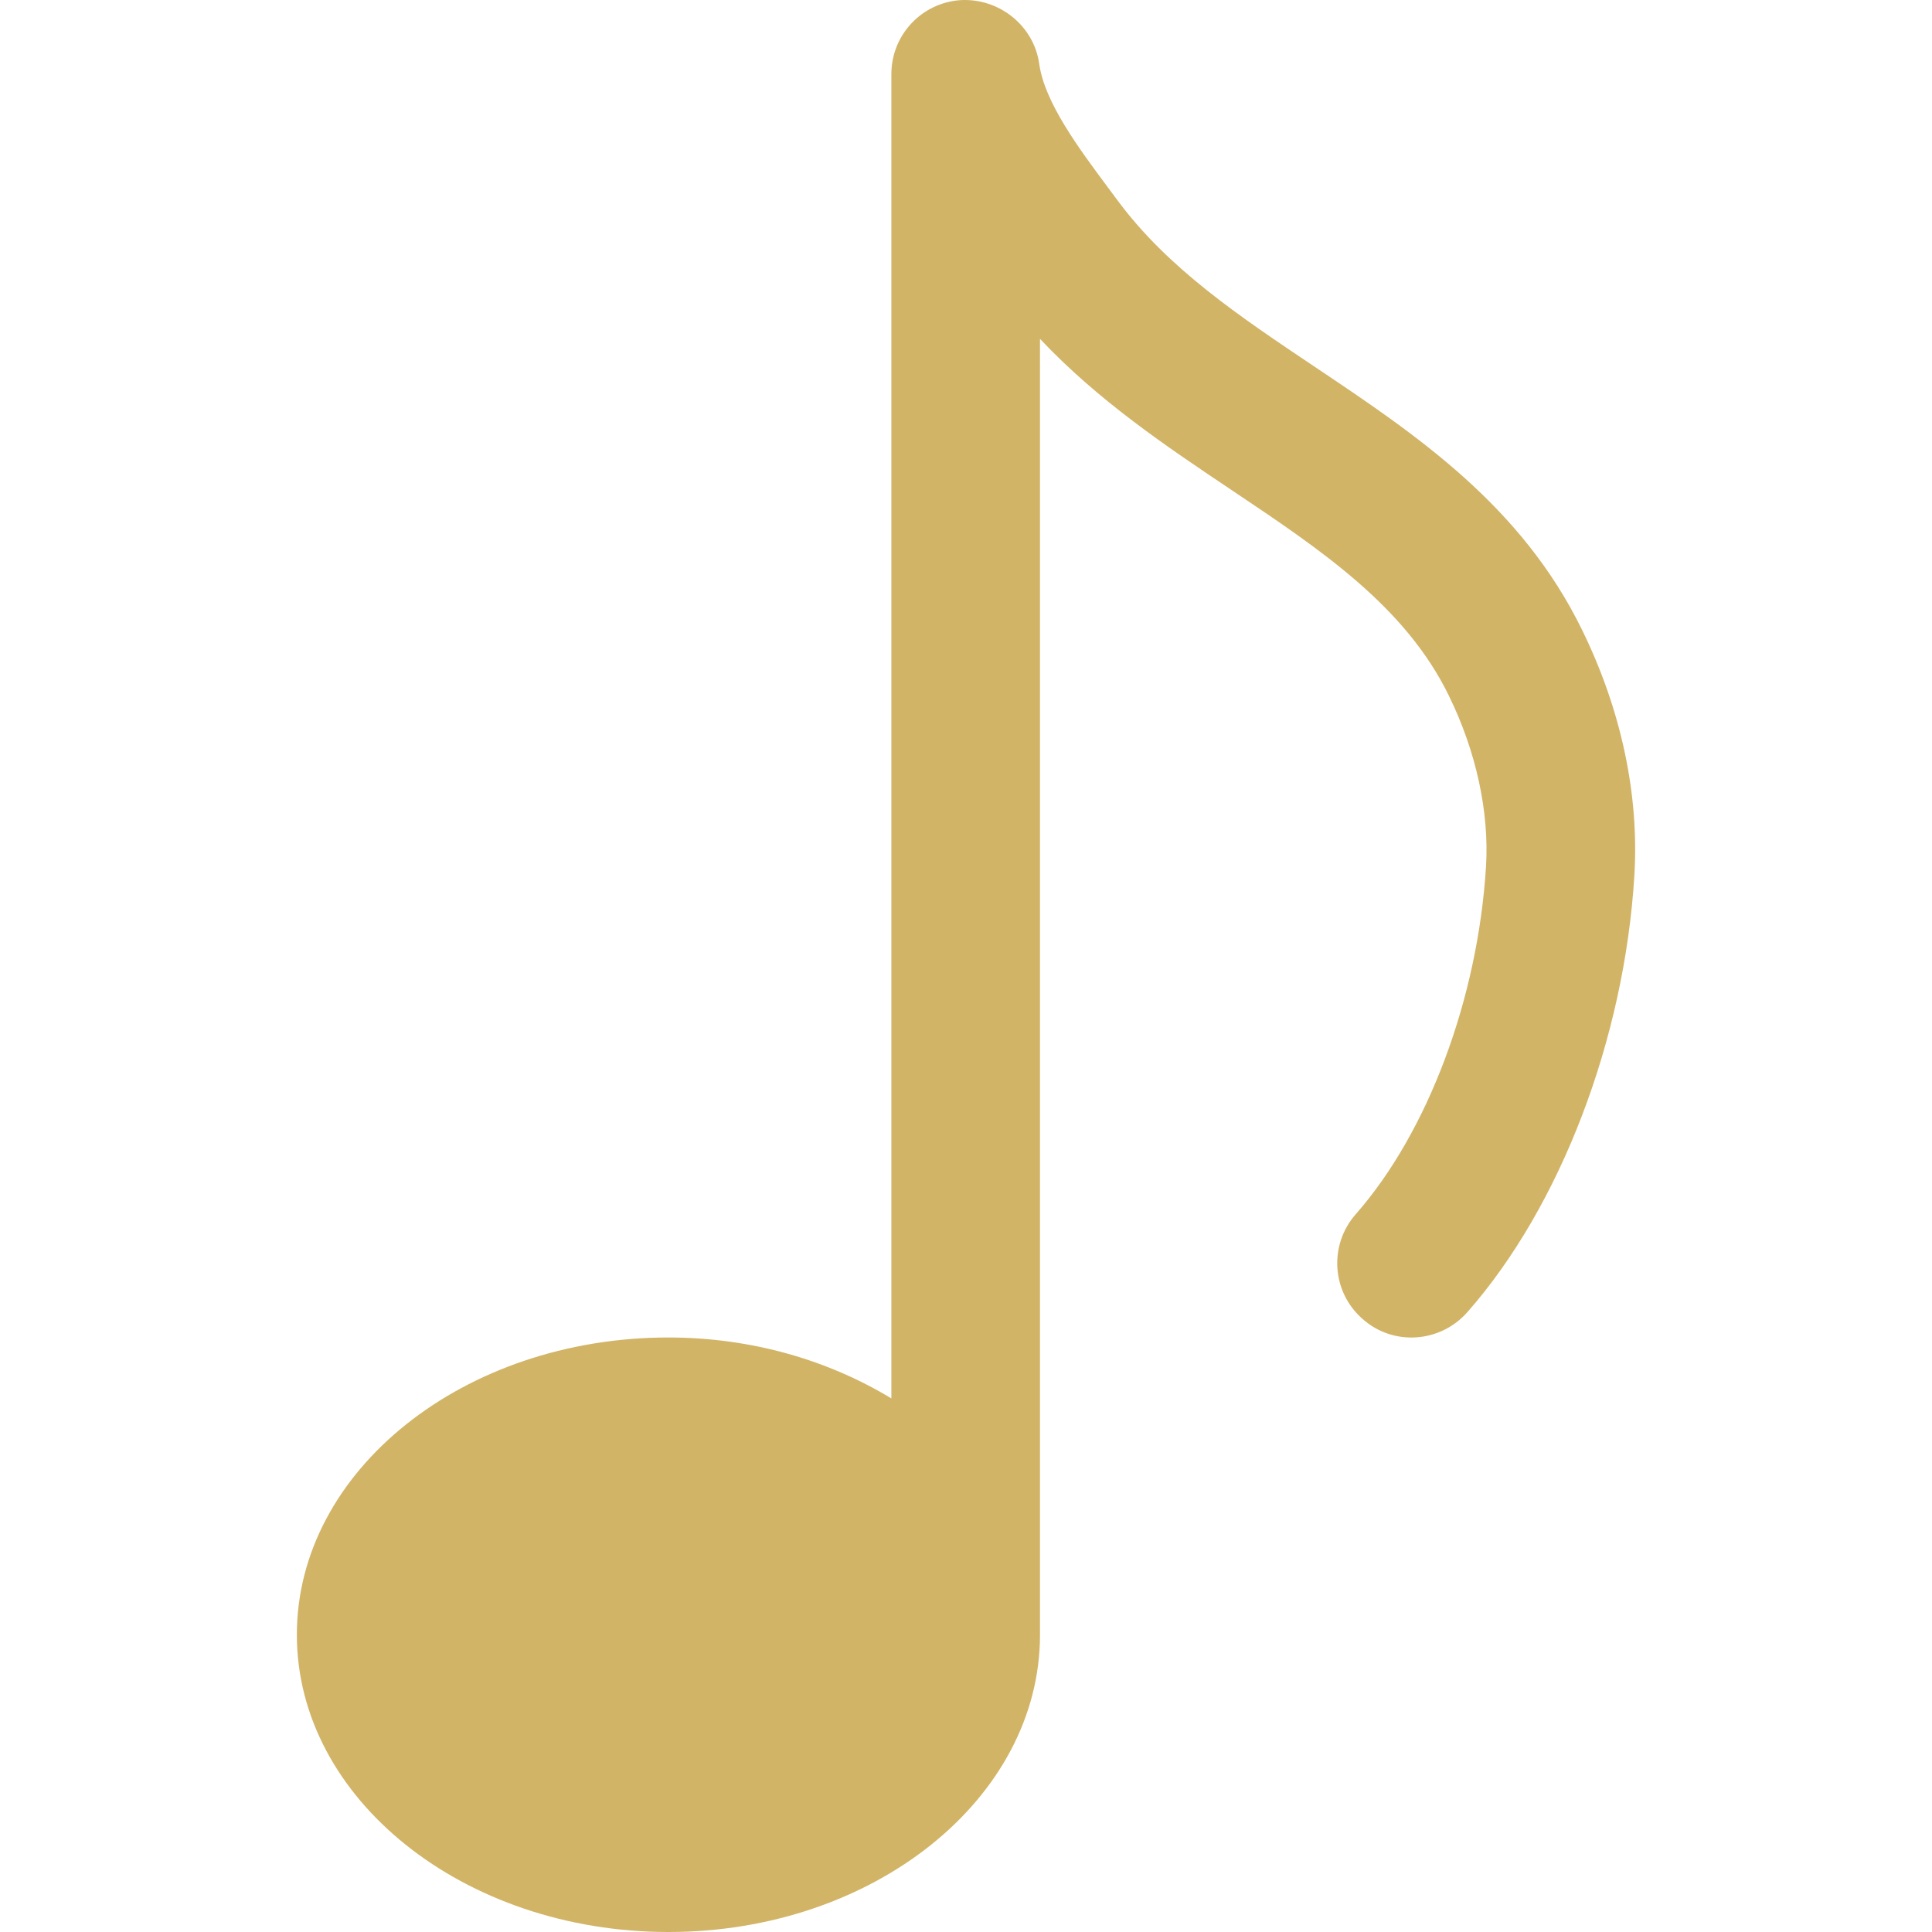
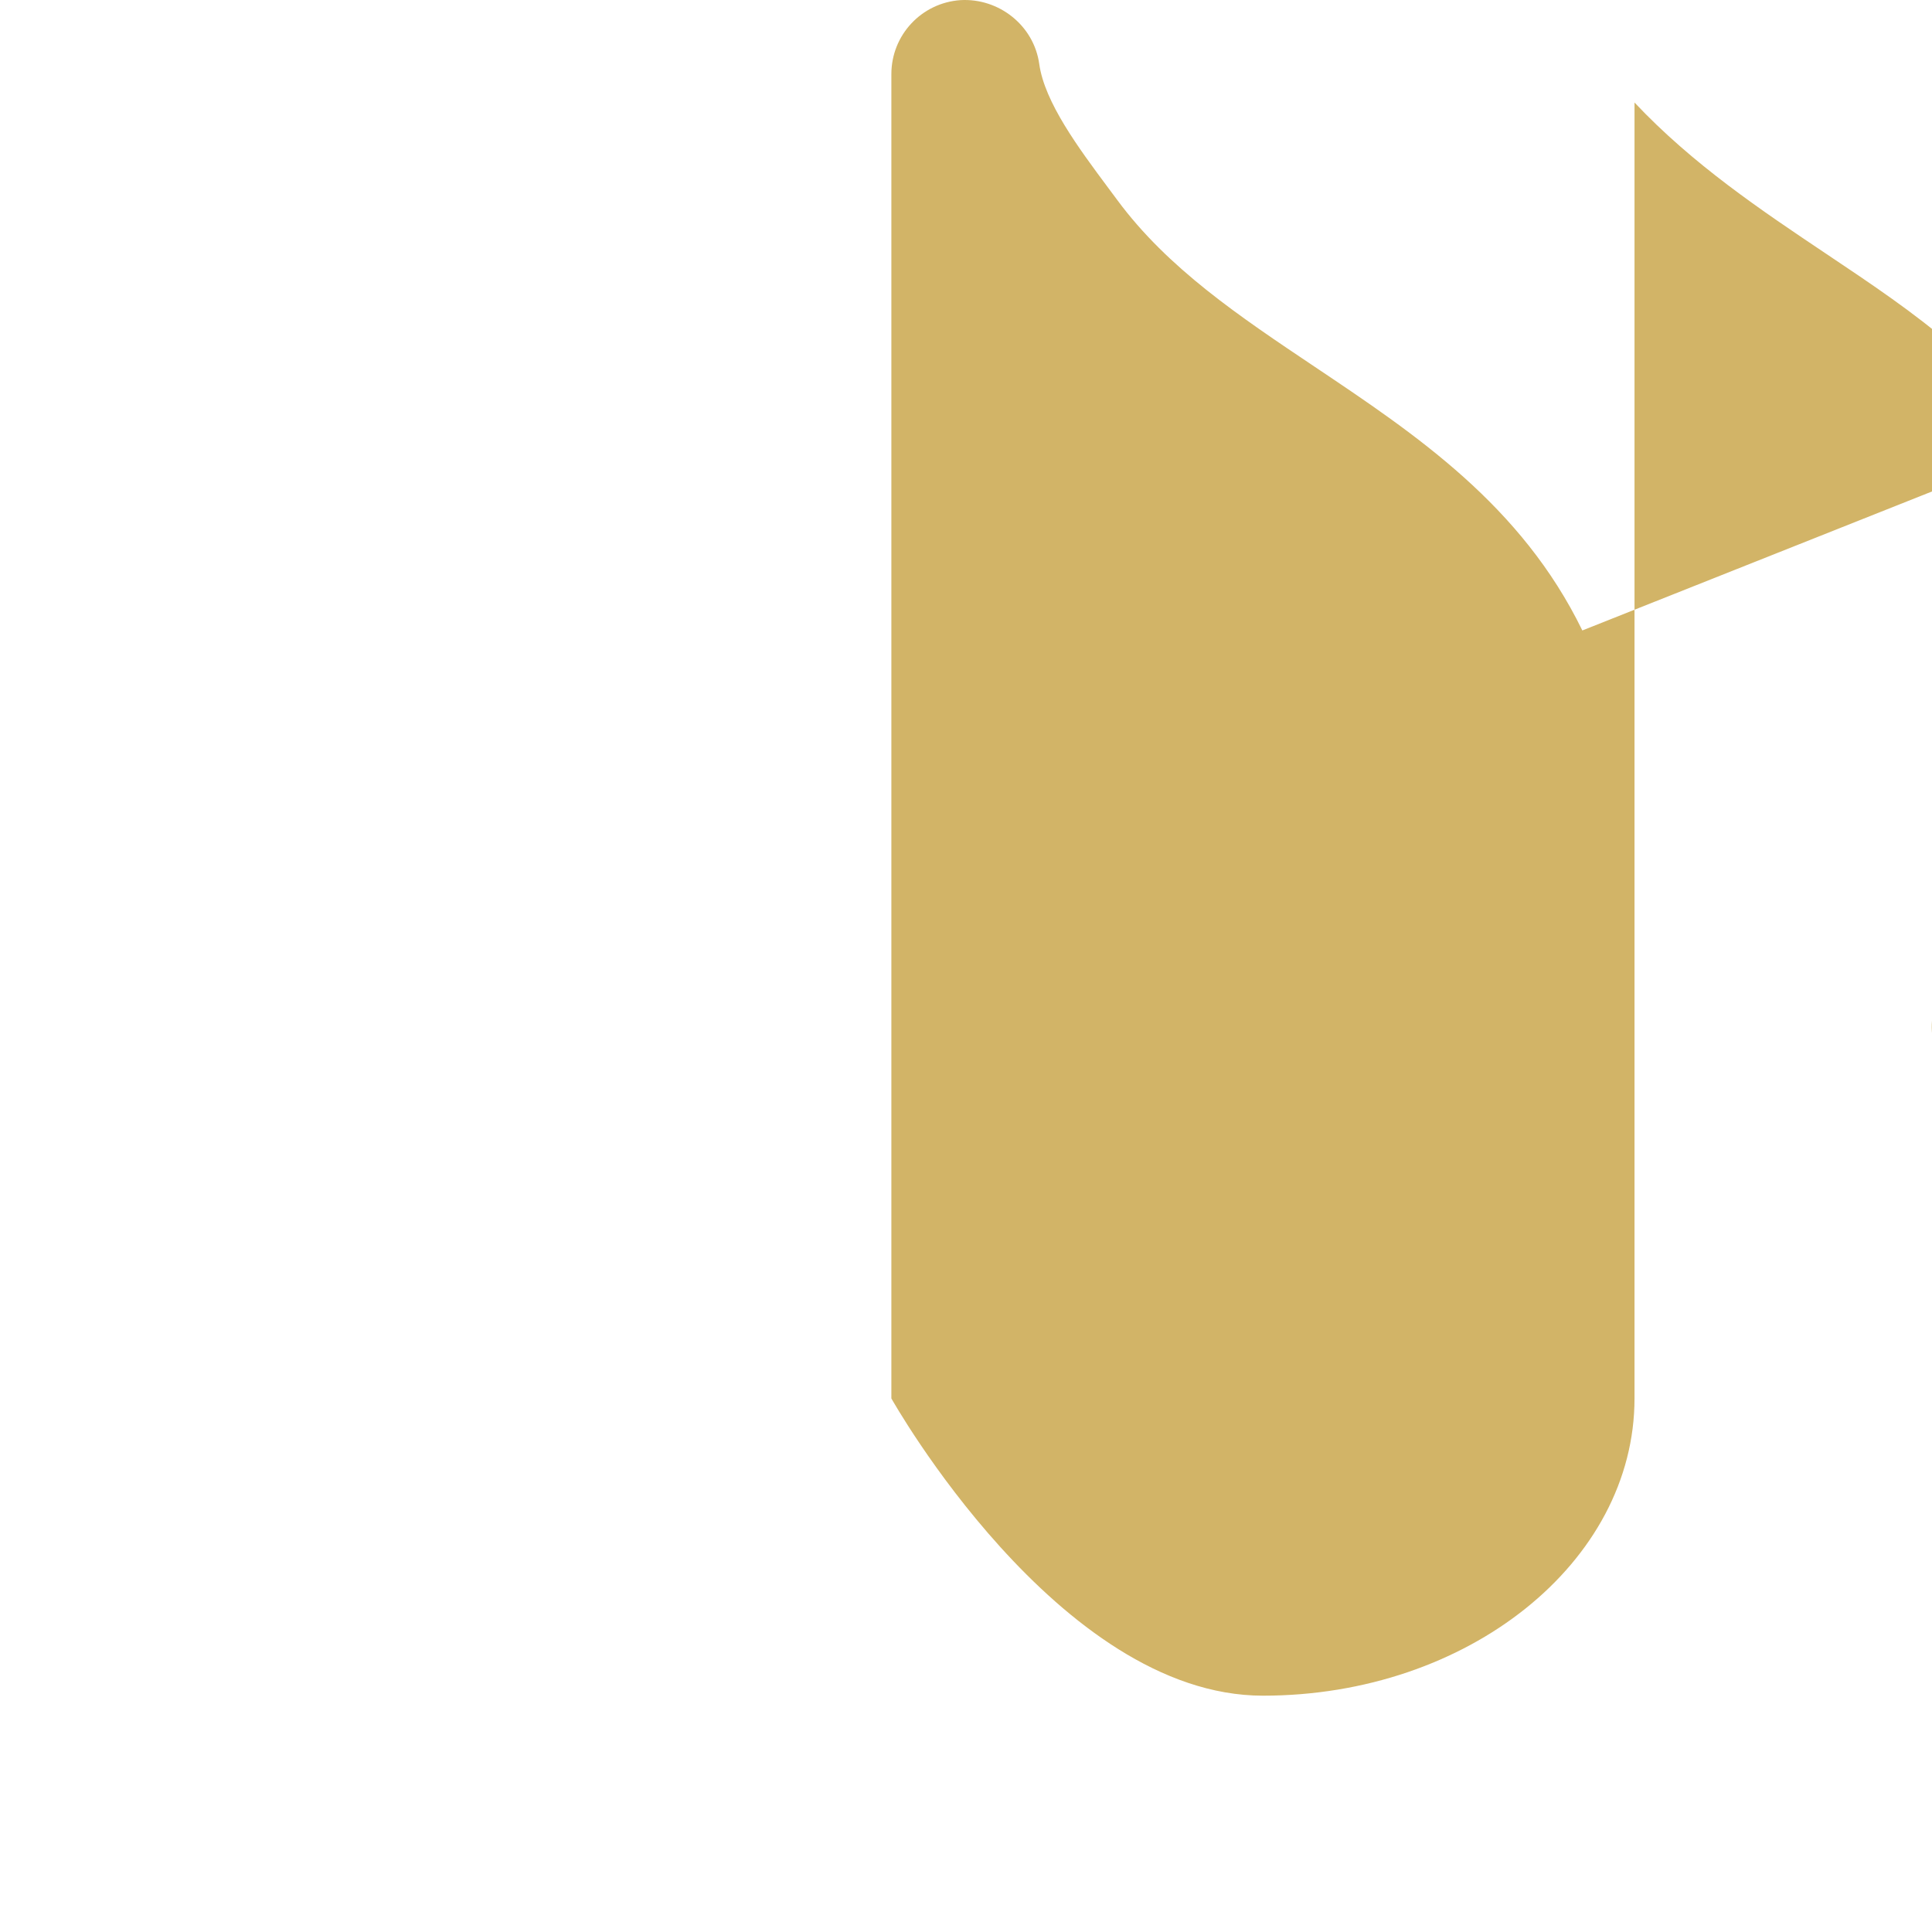
<svg xmlns="http://www.w3.org/2000/svg" width="512" height="512" x="0" y="0" viewBox="0 0 415.963 415.963" style="enable-background:new 0 0 512 512" xml:space="preserve" class="">
  <g>
-     <path d="m340.681 135.739c-13.152-26.976-35.744-42.112-57.568-56.736-16.288-10.912-31.68-21.216-42.56-35.936l-1.952-2.624c-6.432-8.64-13.696-18.432-14.848-26.656-1.152-8.32-8.704-14.24-16.96-13.76-8.384.576-14.88 7.52-14.88 15.936v285.12c-13.408-8.128-29.92-13.12-48-13.12-44.096 0-80 28.704-80 64s35.904 64 80 64 80-28.704 80-64v-279.008c12.544 13.312 27.136 23.104 41.376 32.64 19.168 12.832 37.28 24.96 46.656 44.192 5.888 12 8.704 25.088 8 36.736-1.76 28.512-12.512 57.184-28.032 74.88-5.856 6.624-5.216 16.736 1.44 22.56 6.592 5.888 16.704 5.184 22.56-1.44 20.032-22.752 33.824-58.784 35.968-94.016 1.055-17.376-2.816-35.616-11.2-52.768z" fill="#d2b467" data-original="#000000" class="" />
+     <path d="m340.681 135.739c-13.152-26.976-35.744-42.112-57.568-56.736-16.288-10.912-31.68-21.216-42.56-35.936l-1.952-2.624c-6.432-8.64-13.696-18.432-14.848-26.656-1.152-8.32-8.704-14.24-16.96-13.76-8.384.576-14.88 7.52-14.88 15.936v285.12s35.904 64 80 64 80-28.704 80-64v-279.008c12.544 13.312 27.136 23.104 41.376 32.64 19.168 12.832 37.28 24.96 46.656 44.192 5.888 12 8.704 25.088 8 36.736-1.76 28.512-12.512 57.184-28.032 74.88-5.856 6.624-5.216 16.736 1.44 22.56 6.592 5.888 16.704 5.184 22.56-1.44 20.032-22.752 33.824-58.784 35.968-94.016 1.055-17.376-2.816-35.616-11.2-52.768z" fill="#d2b467" data-original="#000000" class="" />
    <g />
    <g />
    <g />
    <g />
    <g />
    <g />
    <g />
    <g />
    <g />
    <g />
    <g />
    <g />
    <g />
    <g />
    <g />
  </g>
</svg>